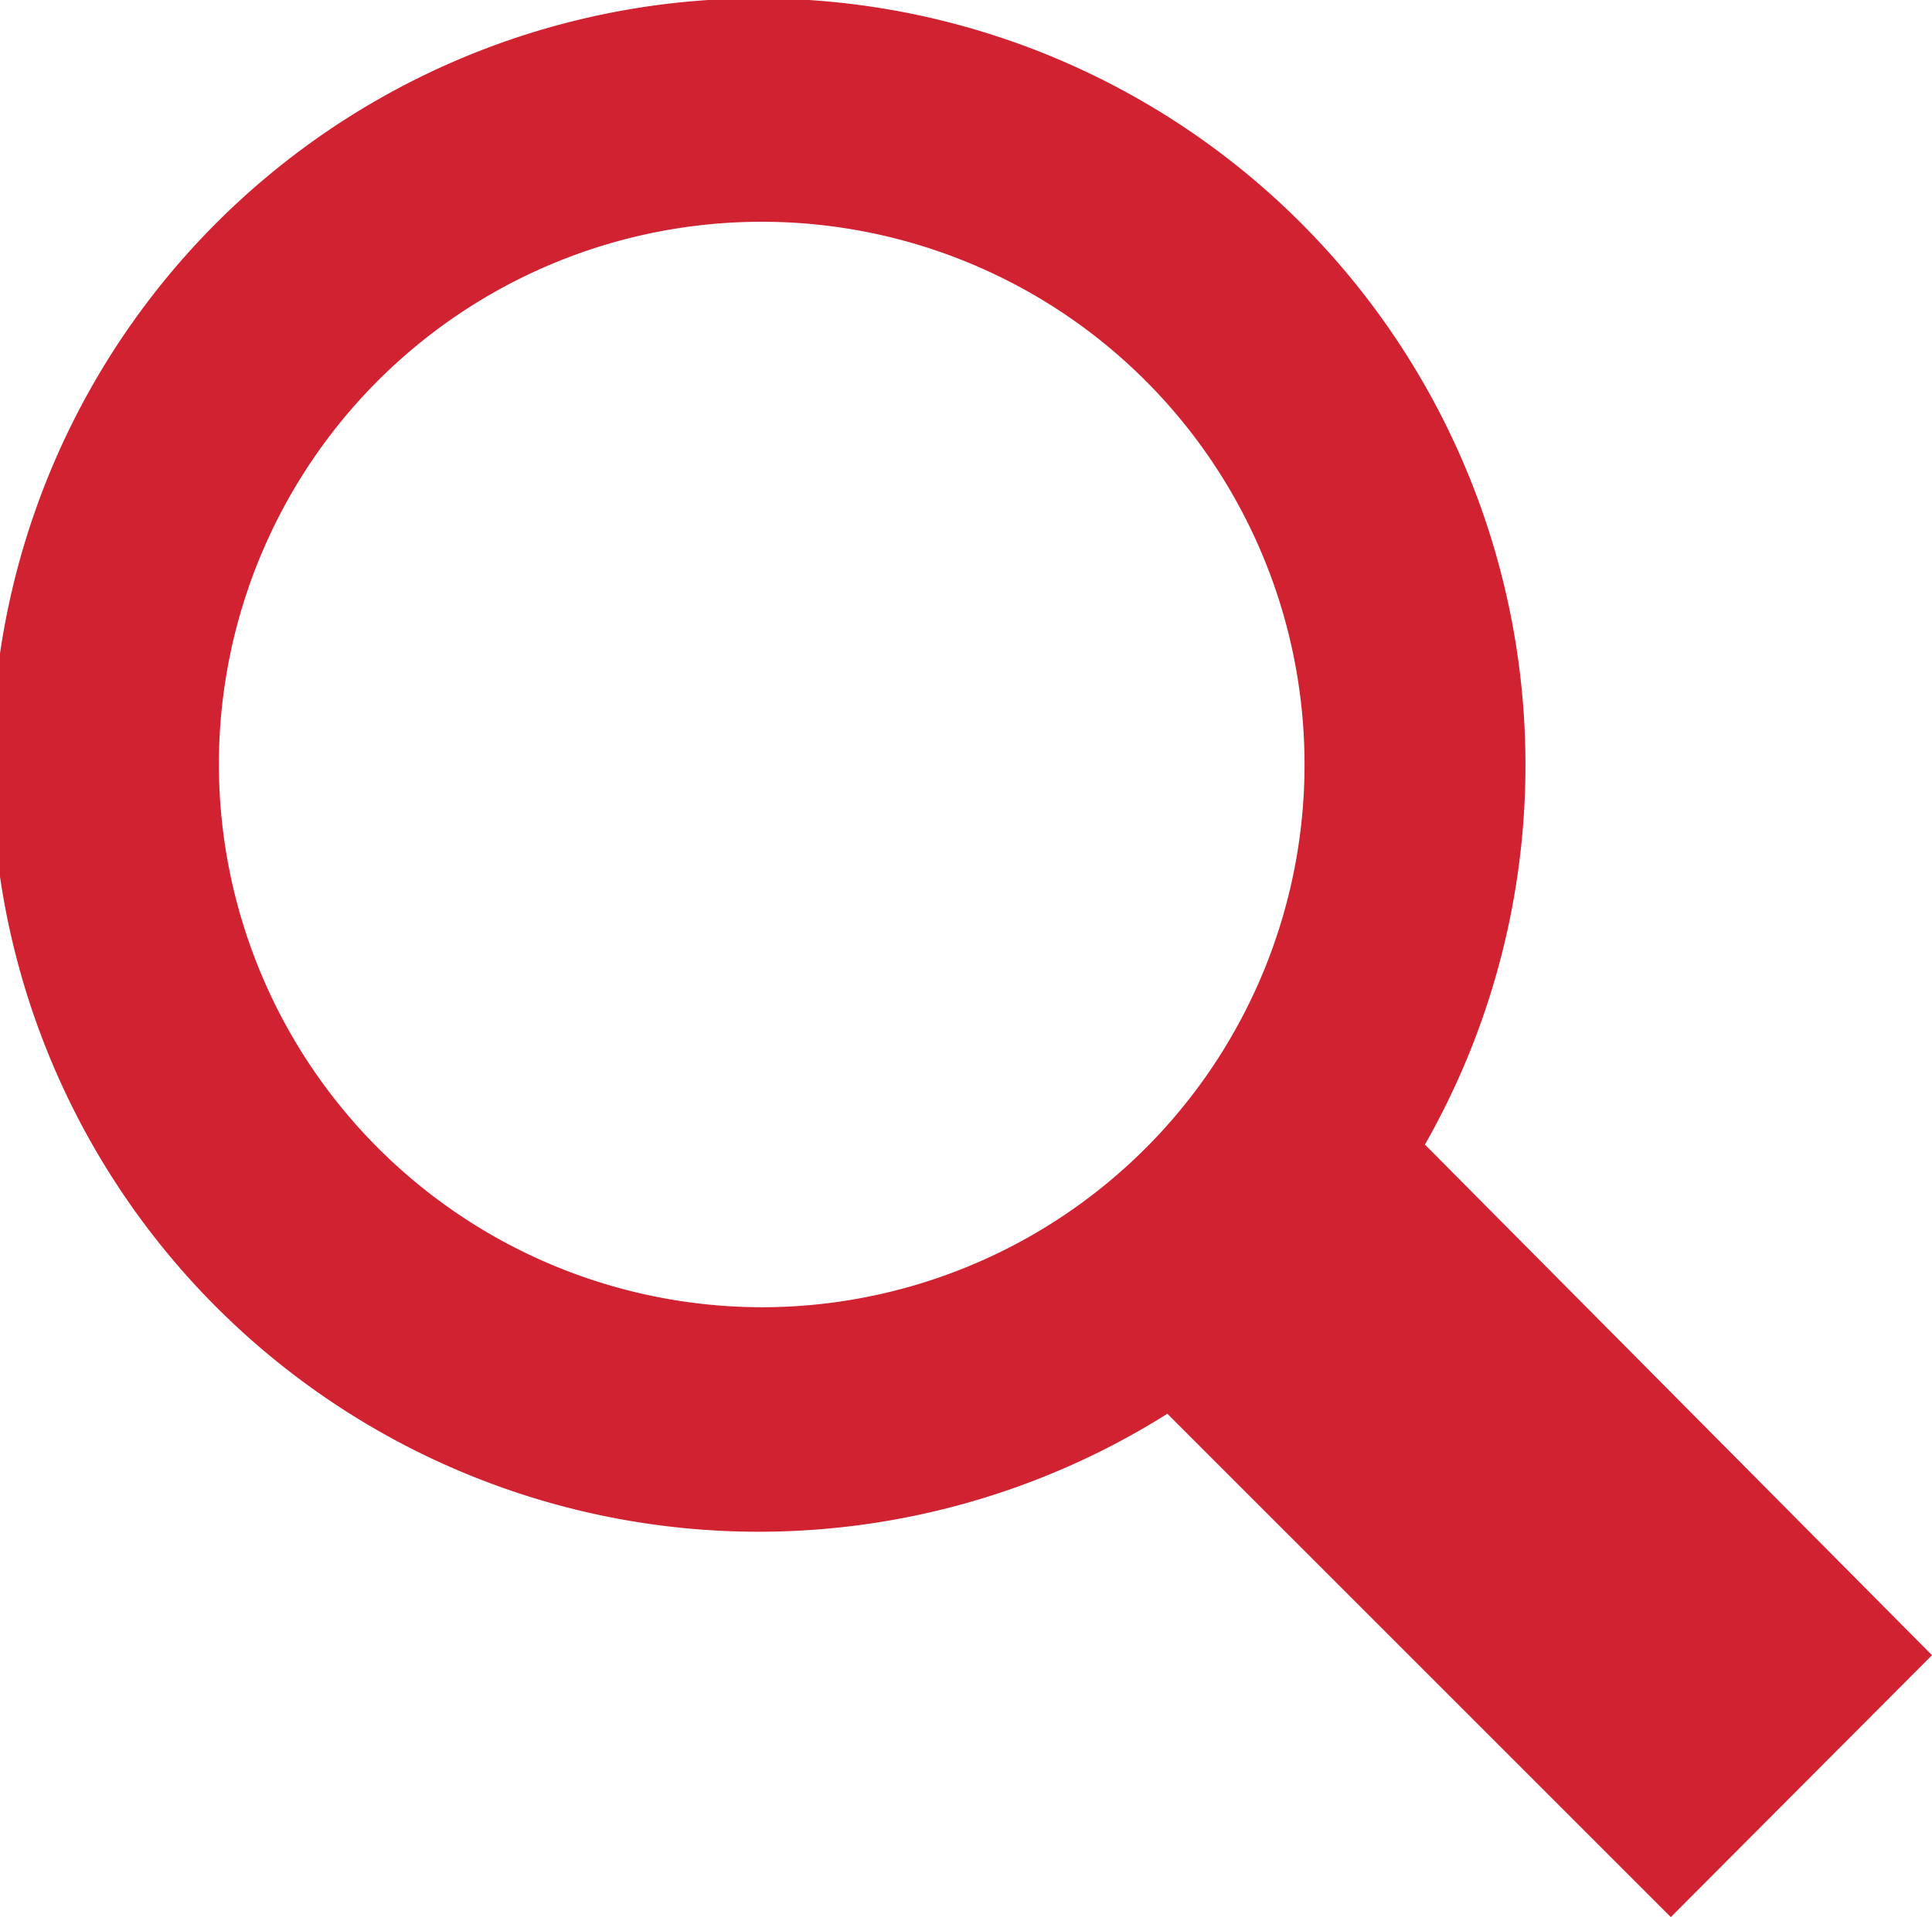
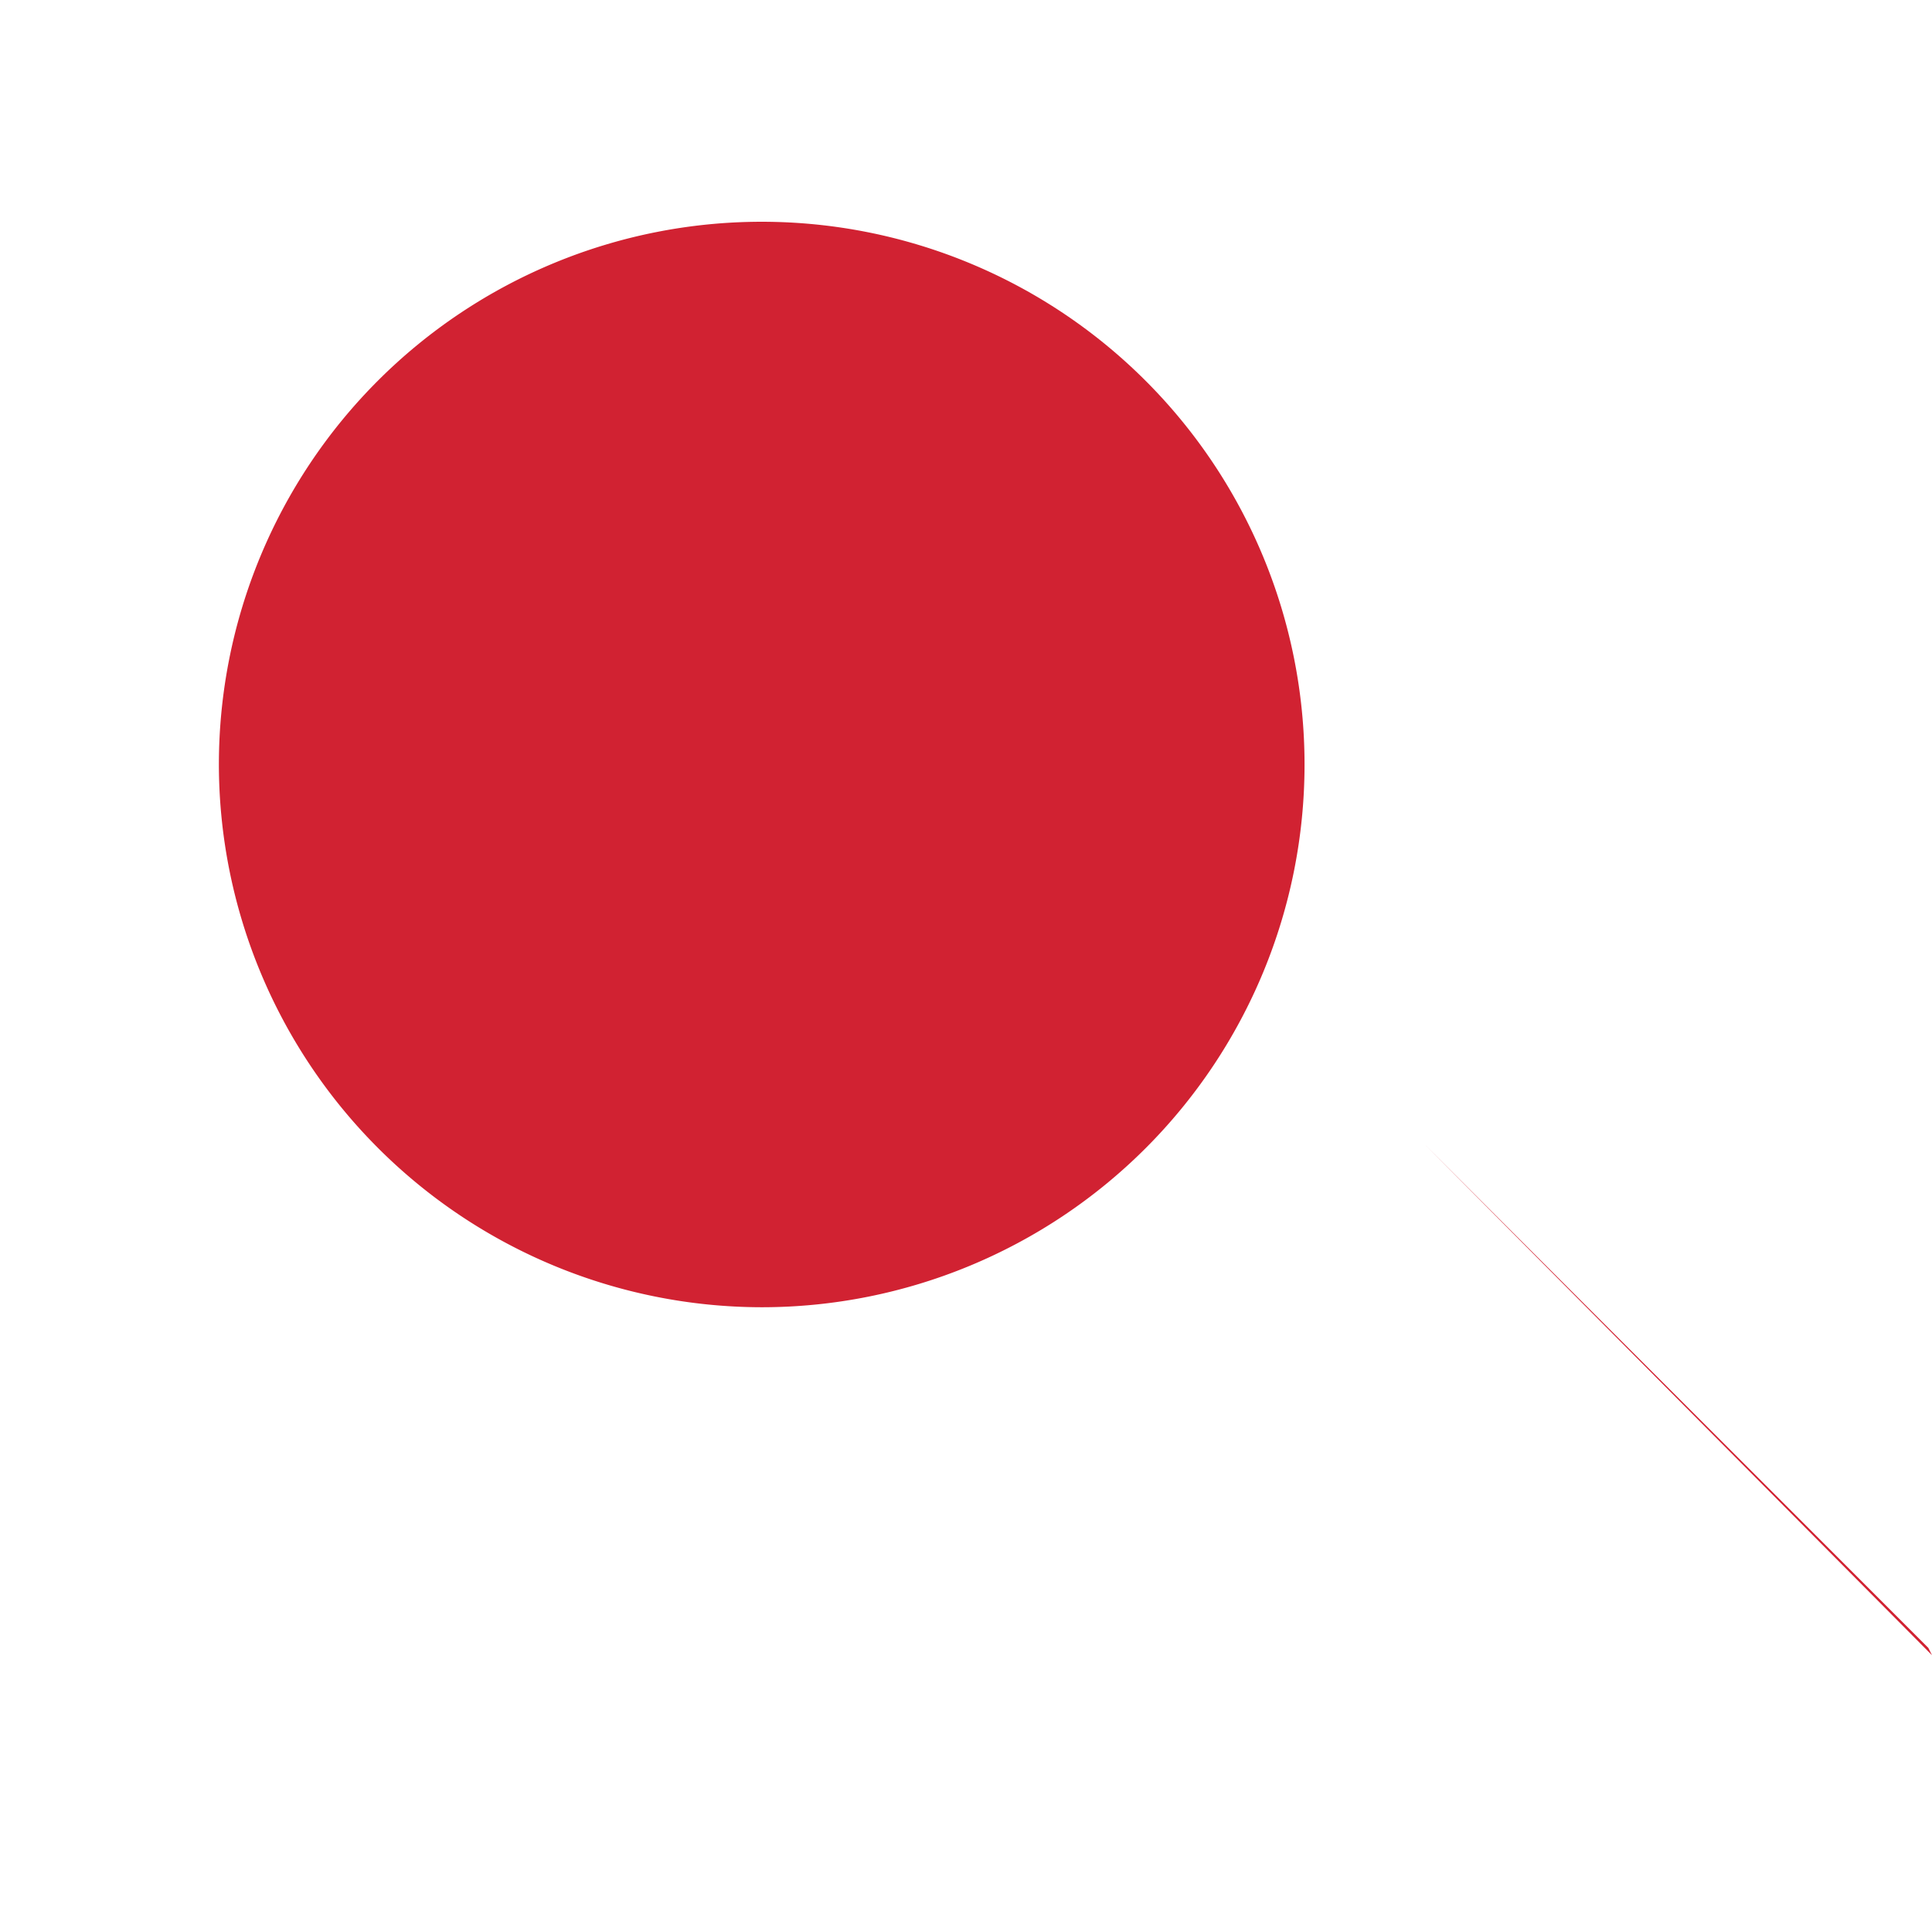
<svg xmlns="http://www.w3.org/2000/svg" viewBox="0 0 26.48 26.28">
  <defs>
    <style>.cls-1{fill:#d12232;}</style>
  </defs>
  <title>search-orange</title>
  <g id="レイヤー_2" data-name="レイヤー 2">
    <g id="header">
-       <path class="cls-1" d="M26.48,22.69l-6.95-7A10.51,10.51,0,1,0,16,19.38l6.9,6.9ZM3,10.48a7.44,7.44,0,1,1,7.44,7.44A7.45,7.45,0,0,1,3,10.48Z" />
+       <path class="cls-1" d="M26.48,22.69l-6.95-7l6.9,6.9ZM3,10.48a7.44,7.44,0,1,1,7.44,7.44A7.45,7.45,0,0,1,3,10.48Z" />
    </g>
  </g>
</svg>